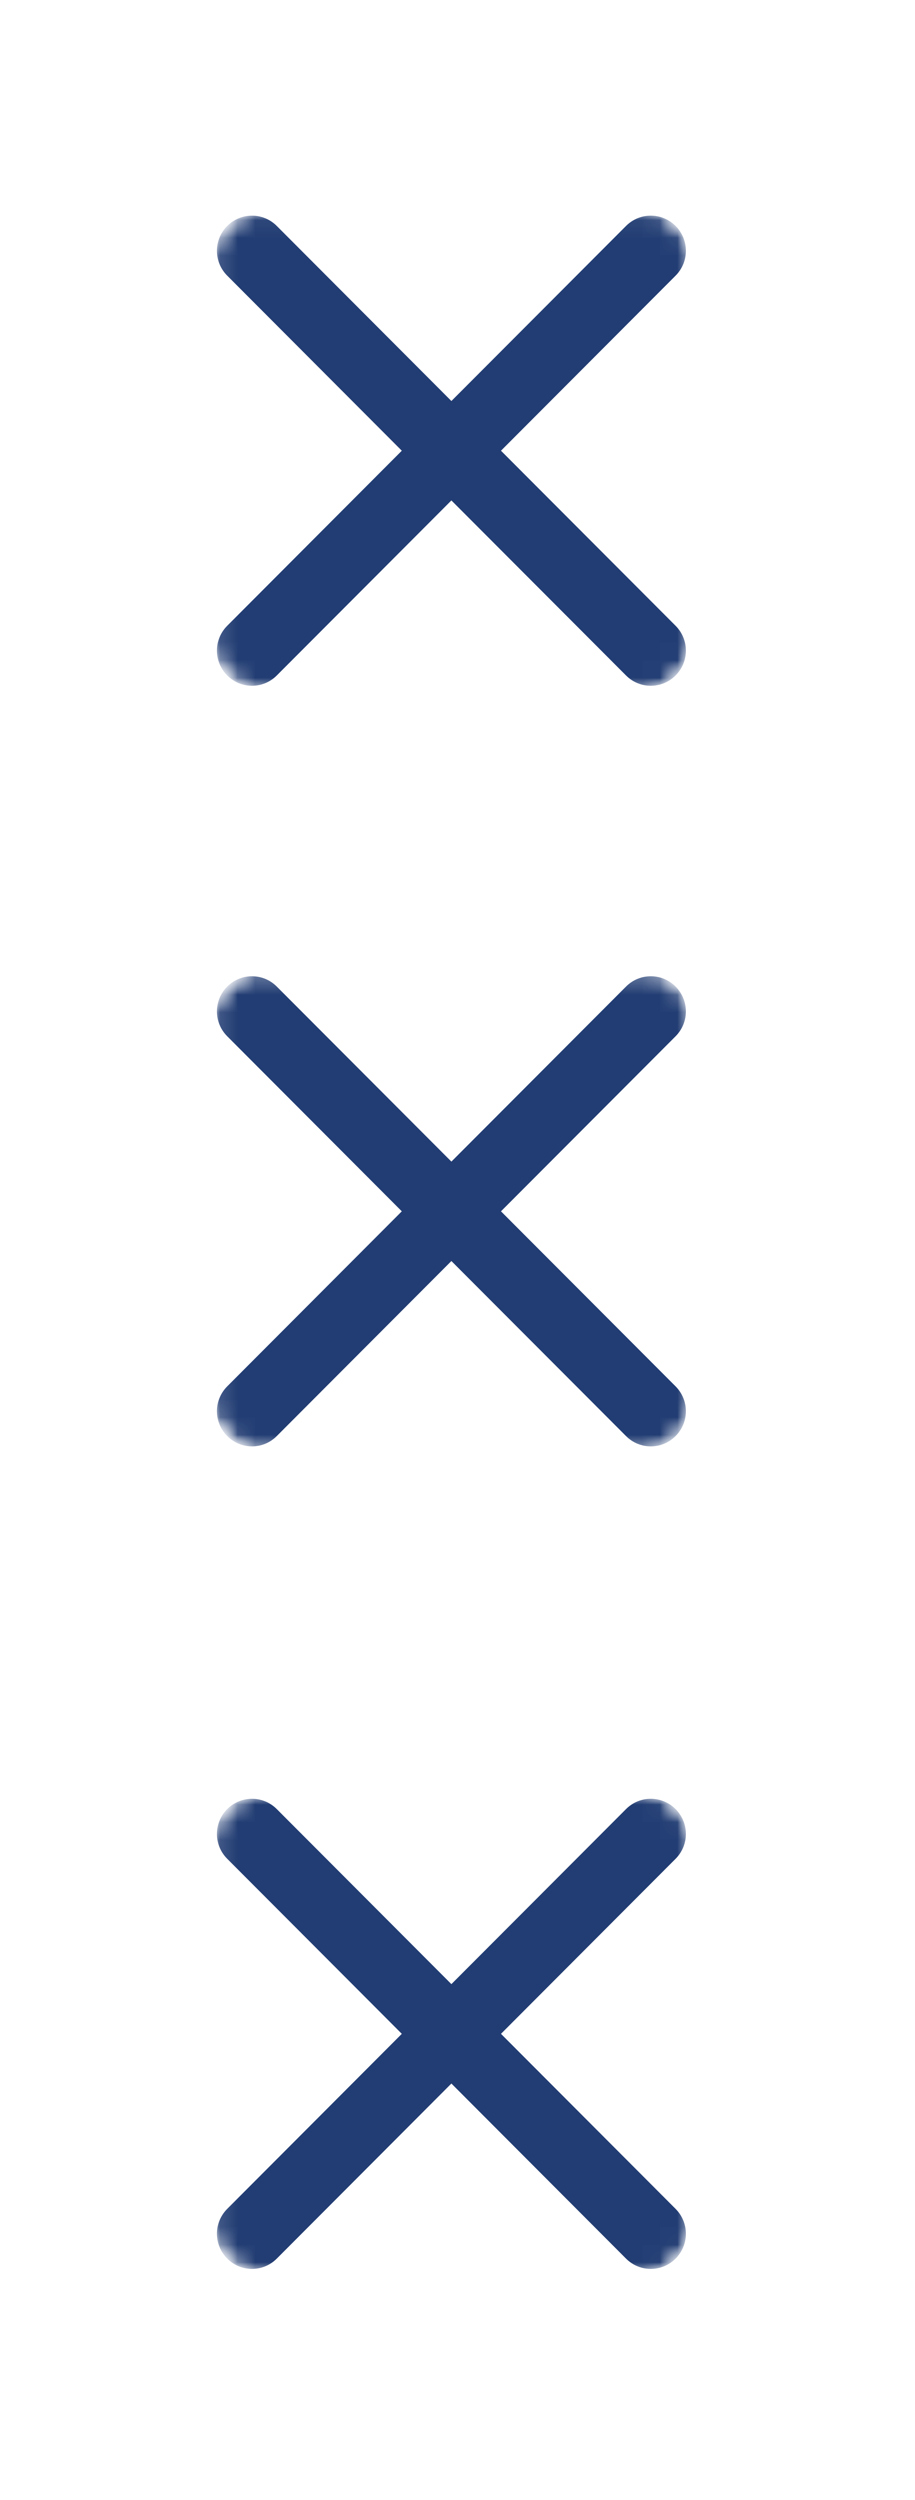
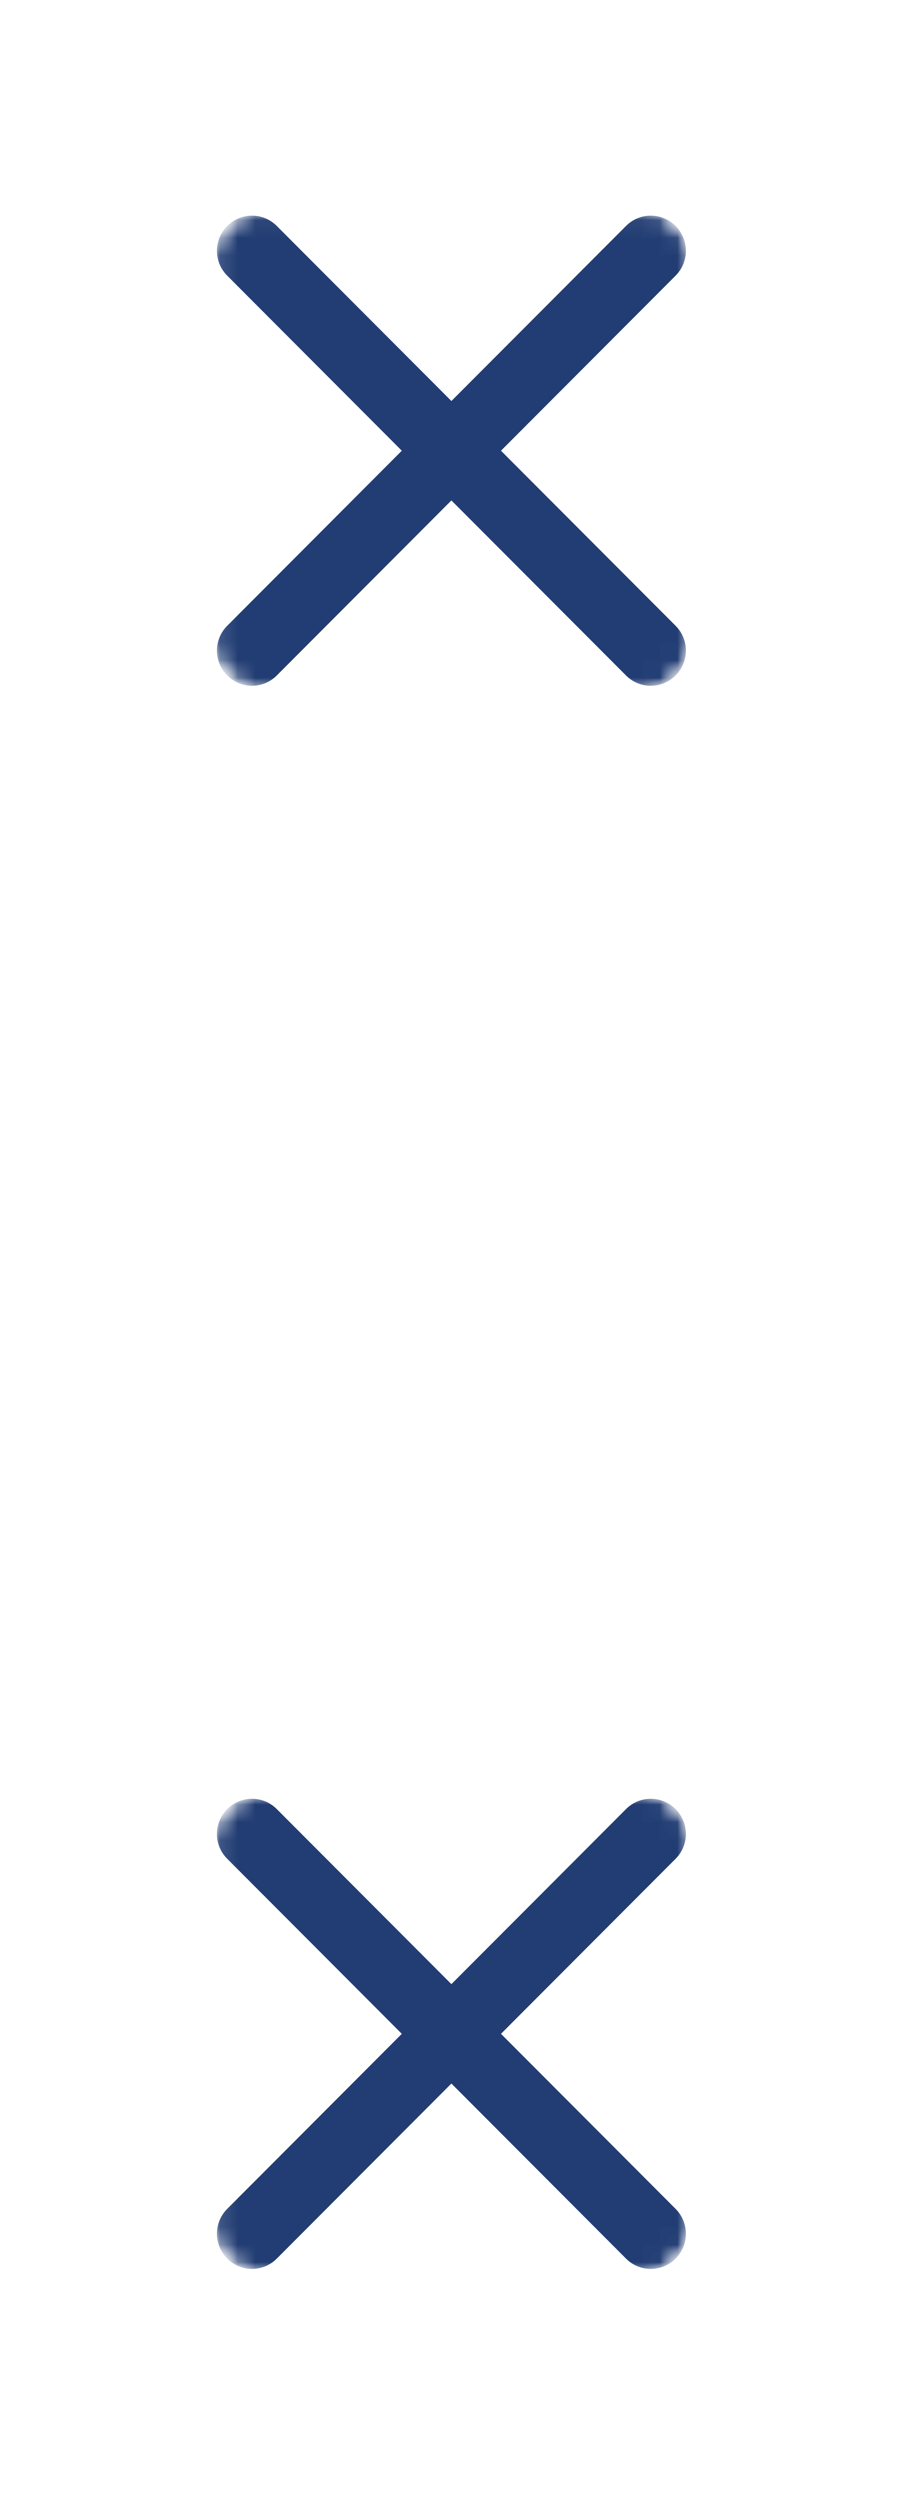
<svg xmlns="http://www.w3.org/2000/svg" width="52" height="142" viewBox="0 0 52 142" fill="none">
  <mask id="mask0_8212_97903" style="mask-type:luminance" maskUnits="userSpaceOnUse" x="12" y="12" width="28" height="28">
    <path d="M12.134 12.055H39.208V39.183H12.134V12.055Z" fill="white" />
  </mask>
  <g mask="url(#mask0_8212_97903)">
    <mask id="mask1_8212_97903" style="mask-type:luminance" maskUnits="userSpaceOnUse" x="0" y="0" width="52" height="52">
      <path d="M0.171 25.601L25.715 0.006L51.26 25.601L25.715 51.195L0.171 25.601Z" fill="white" />
    </mask>
    <g mask="url(#mask1_8212_97903)">
      <mask id="mask2_8212_97903" style="mask-type:luminance" maskUnits="userSpaceOnUse" x="0" y="0" width="52" height="52">
        <path d="M0.171 25.601L25.715 0.006L51.26 25.601L25.715 51.195L0.171 25.601Z" fill="white" />
      </mask>
      <g mask="url(#mask2_8212_97903)">
        <path d="M35.577 12.835L25.653 22.778L15.73 12.835C14.95 12.054 13.692 12.054 12.913 12.835C12.133 13.616 12.133 14.877 12.913 15.658L22.835 25.601L12.913 35.544C12.133 36.325 12.133 37.586 12.913 38.367C13.692 39.148 14.95 39.148 15.73 38.367L25.653 28.425L35.577 38.367C36.356 39.148 37.614 39.148 38.394 38.367C39.174 37.586 39.174 36.325 38.394 35.544L28.471 25.601L38.394 15.658C39.174 14.877 39.174 13.616 38.394 12.835C37.614 12.054 36.356 12.054 35.577 12.835Z" fill="#223D73" />
      </g>
    </g>
  </g>
  <mask id="mask3_8212_97903" style="mask-type:luminance" maskUnits="userSpaceOnUse" x="12" y="55" width="28" height="28">
    <path d="M12.134 55.27H39.208V82.397H12.134V55.27Z" fill="white" />
  </mask>
  <g mask="url(#mask3_8212_97903)">
    <mask id="mask4_8212_97903" style="mask-type:luminance" maskUnits="userSpaceOnUse" x="0" y="43" width="52" height="52">
      <path d="M0.171 68.804L25.715 43.209L51.26 68.804L25.715 94.399L0.171 68.804Z" fill="white" />
    </mask>
    <g mask="url(#mask4_8212_97903)">
      <mask id="mask5_8212_97903" style="mask-type:luminance" maskUnits="userSpaceOnUse" x="0" y="43" width="52" height="52">
        <path d="M0.171 68.804L25.715 43.209L51.26 68.804L25.715 94.399L0.171 68.804Z" fill="white" />
      </mask>
      <g mask="url(#mask5_8212_97903)">
-         <path d="M35.577 56.038L25.653 65.98L15.73 56.038C14.95 55.256 13.692 55.256 12.913 56.038C12.133 56.819 12.133 58.079 12.913 58.861L22.835 68.804L12.913 78.746C12.133 79.528 12.133 80.788 12.913 81.569C13.692 82.351 14.95 82.351 15.73 81.569L25.653 71.627L35.577 81.569C36.356 82.351 37.614 82.351 38.394 81.569C39.174 80.788 39.174 79.528 38.394 78.746L28.471 68.804L38.394 58.861C39.174 58.079 39.174 56.819 38.394 56.038C37.614 55.256 36.356 55.256 35.577 56.038Z" fill="#223D73" />
-       </g>
+         </g>
    </g>
  </g>
  <mask id="mask6_8212_97903" style="mask-type:luminance" maskUnits="userSpaceOnUse" x="12" y="101" width="28" height="29">
    <path d="M12.134 101.955H39.208V129.082H12.134V101.955Z" fill="white" />
  </mask>
  <g mask="url(#mask6_8212_97903)">
    <mask id="mask7_8212_97903" style="mask-type:luminance" maskUnits="userSpaceOnUse" x="0" y="89" width="52" height="53">
      <path d="M0.171 115.523L25.715 89.928L51.26 115.523L25.715 141.118L0.171 115.523Z" fill="white" />
    </mask>
    <g mask="url(#mask7_8212_97903)">
      <mask id="mask8_8212_97903" style="mask-type:luminance" maskUnits="userSpaceOnUse" x="0" y="89" width="52" height="53">
        <path d="M0.171 115.523L25.715 89.928L51.26 115.523L25.715 141.118L0.171 115.523Z" fill="white" />
      </mask>
      <g mask="url(#mask8_8212_97903)">
        <path d="M35.577 102.758L25.653 112.7L15.73 102.758C14.95 101.977 13.692 101.977 12.913 102.758C12.133 103.539 12.133 104.799 12.913 105.581L22.835 115.523L12.913 125.465C12.133 126.247 12.133 127.508 12.913 128.29C13.692 129.071 14.95 129.071 15.73 128.29L25.653 118.346L35.577 128.29C36.356 129.071 37.614 129.071 38.394 128.29C39.174 127.508 39.174 126.247 38.394 125.465L28.471 115.523L38.394 105.581C39.174 104.799 39.174 103.539 38.394 102.758C37.614 101.977 36.356 101.977 35.577 102.758Z" fill="#223D73" />
      </g>
    </g>
  </g>
</svg>